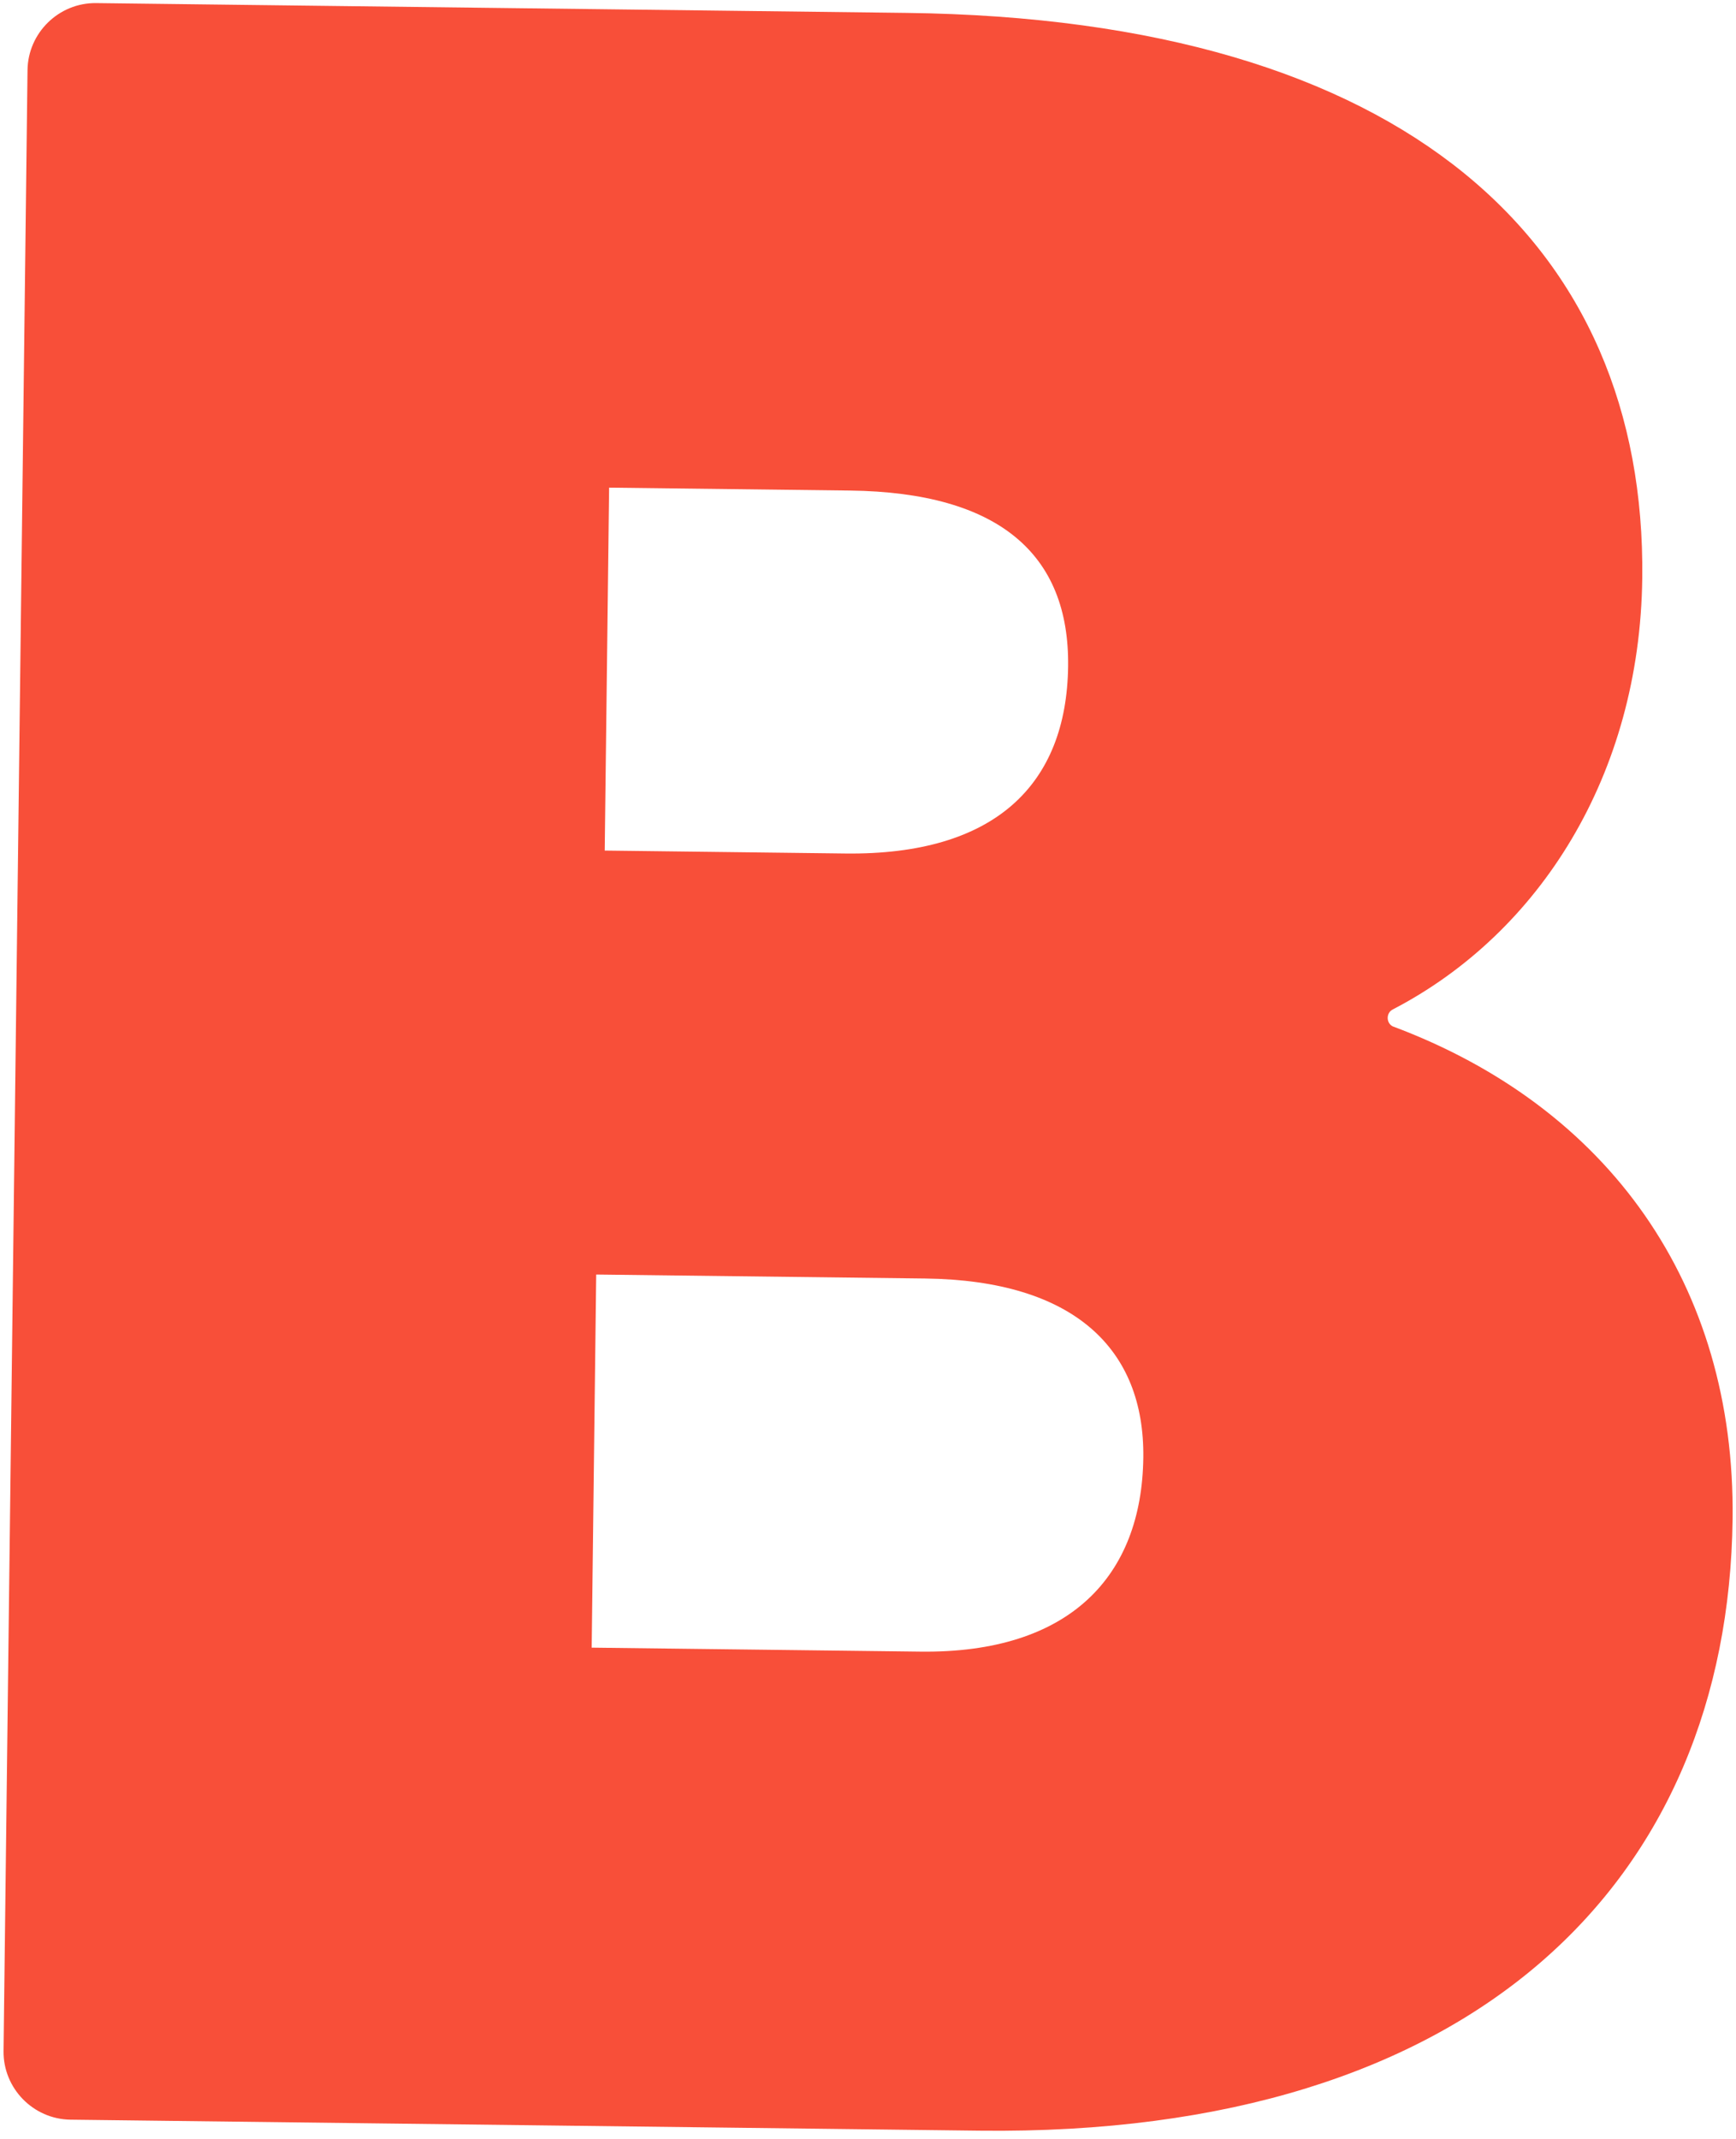
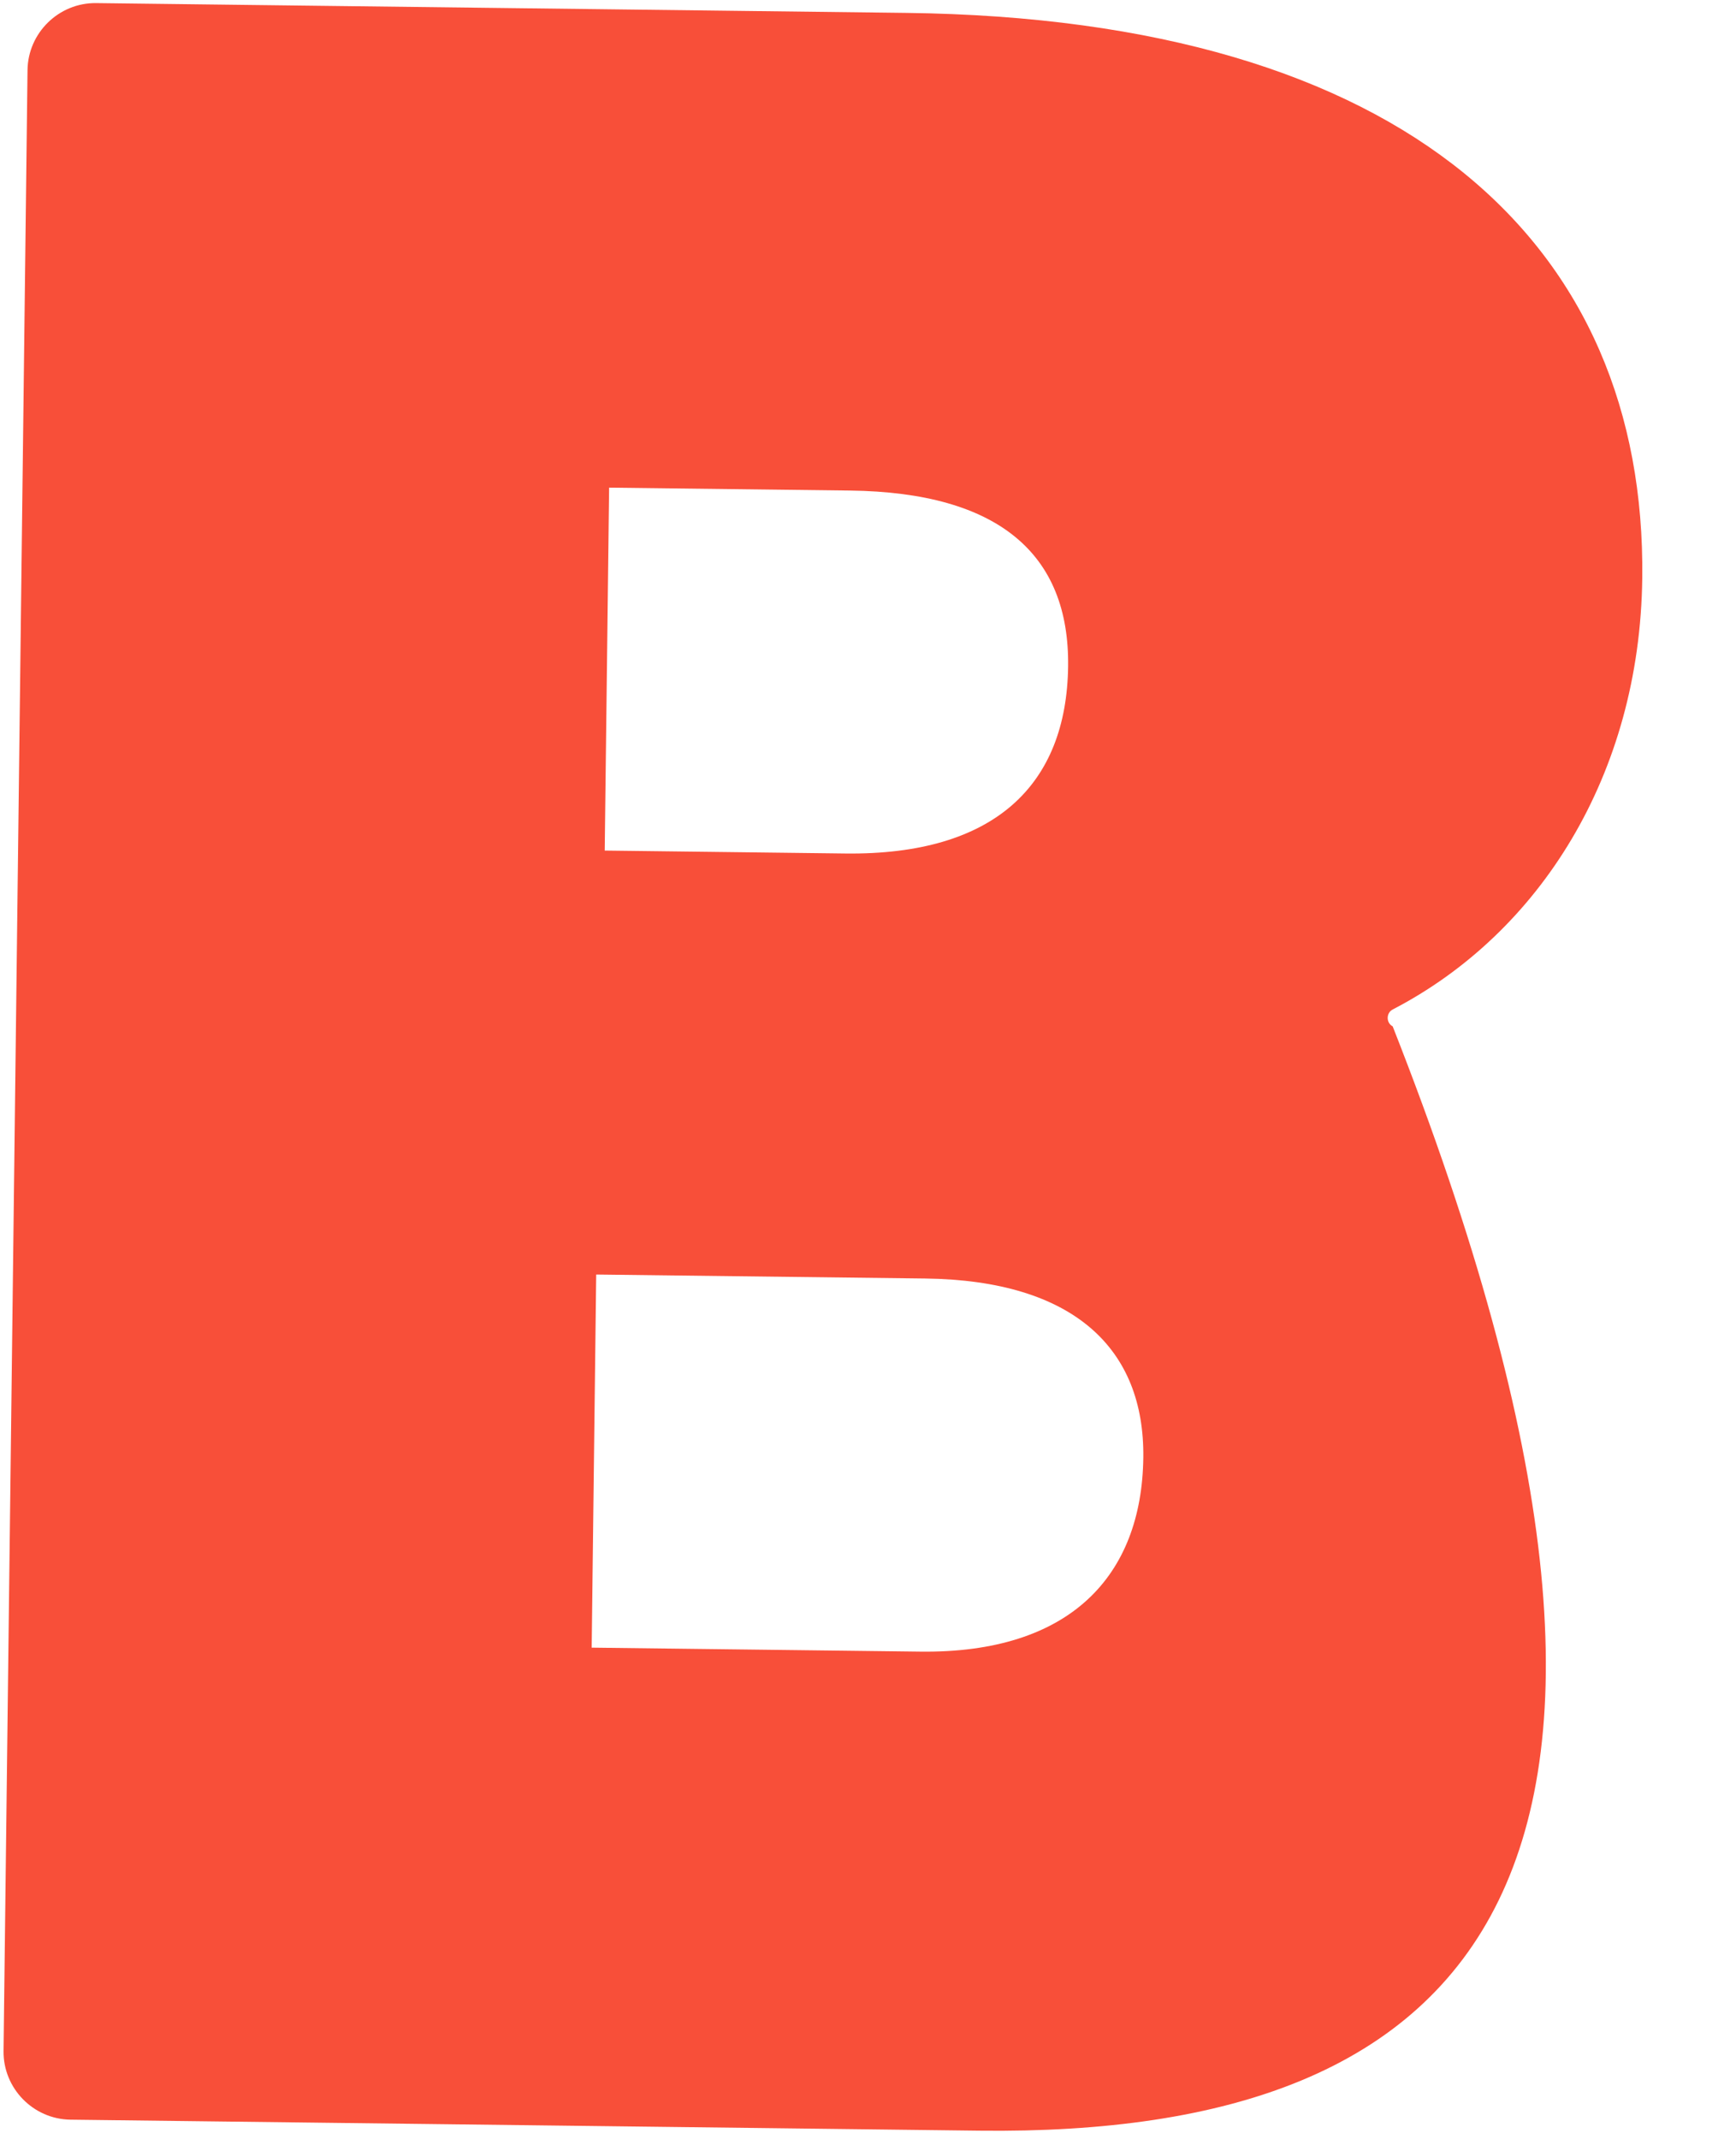
<svg xmlns="http://www.w3.org/2000/svg" width="95" height="117" viewBox="0 0 95 117" fill="none">
-   <path d="M53.584 116.547L3.86 115.945C1.819 115.92 0.169 114.23 0.194 112.189L1.506 3.835C1.531 1.794 3.221 0.144 5.262 0.169L49.606 0.706C77.065 1.039 90.09 13.444 89.87 31.626C89.74 42.388 84.253 51.043 76.224 55.213C75.85 55.395 75.844 55.951 76.212 56.141C88.035 60.552 94.969 70.286 94.814 83.088C94.575 102.755 80.858 116.877 53.584 116.547ZM46.506 26.833L33.333 26.674L33.092 46.526L46.265 46.686C54.429 46.785 58.373 42.935 58.451 36.442C58.525 30.319 54.669 26.932 46.506 26.833ZM50.623 69.934L32.626 69.716L32.379 90.125L50.376 90.343C58.539 90.442 62.487 86.222 62.566 79.728C62.638 73.791 58.786 70.033 50.623 69.934Z" fill="url(#paint0_linear_694_693)" />
+   <path d="M53.584 116.547L3.86 115.945C1.819 115.92 0.169 114.23 0.194 112.189L1.506 3.835C1.531 1.794 3.221 0.144 5.262 0.169L49.606 0.706C77.065 1.039 90.09 13.444 89.87 31.626C89.74 42.388 84.253 51.043 76.224 55.213C75.85 55.395 75.844 55.951 76.212 56.141C94.575 102.755 80.858 116.877 53.584 116.547ZM46.506 26.833L33.333 26.674L33.092 46.526L46.265 46.686C54.429 46.785 58.373 42.935 58.451 36.442C58.525 30.319 54.669 26.932 46.506 26.833ZM50.623 69.934L32.626 69.716L32.379 90.125L50.376 90.343C58.539 90.442 62.487 86.222 62.566 79.728C62.638 73.791 58.786 70.033 50.623 69.934Z" fill="url(#paint0_linear_694_693)" />
  <defs>
    <linearGradient id="paint0_linear_694_693" x1="-19.999" y1="82.617" x2="96.048" y2="80.902" gradientUnits="userSpaceOnUse">
      <stop offset="1" stop-color="#F84F39" />
    </linearGradient>
  </defs>
</svg>